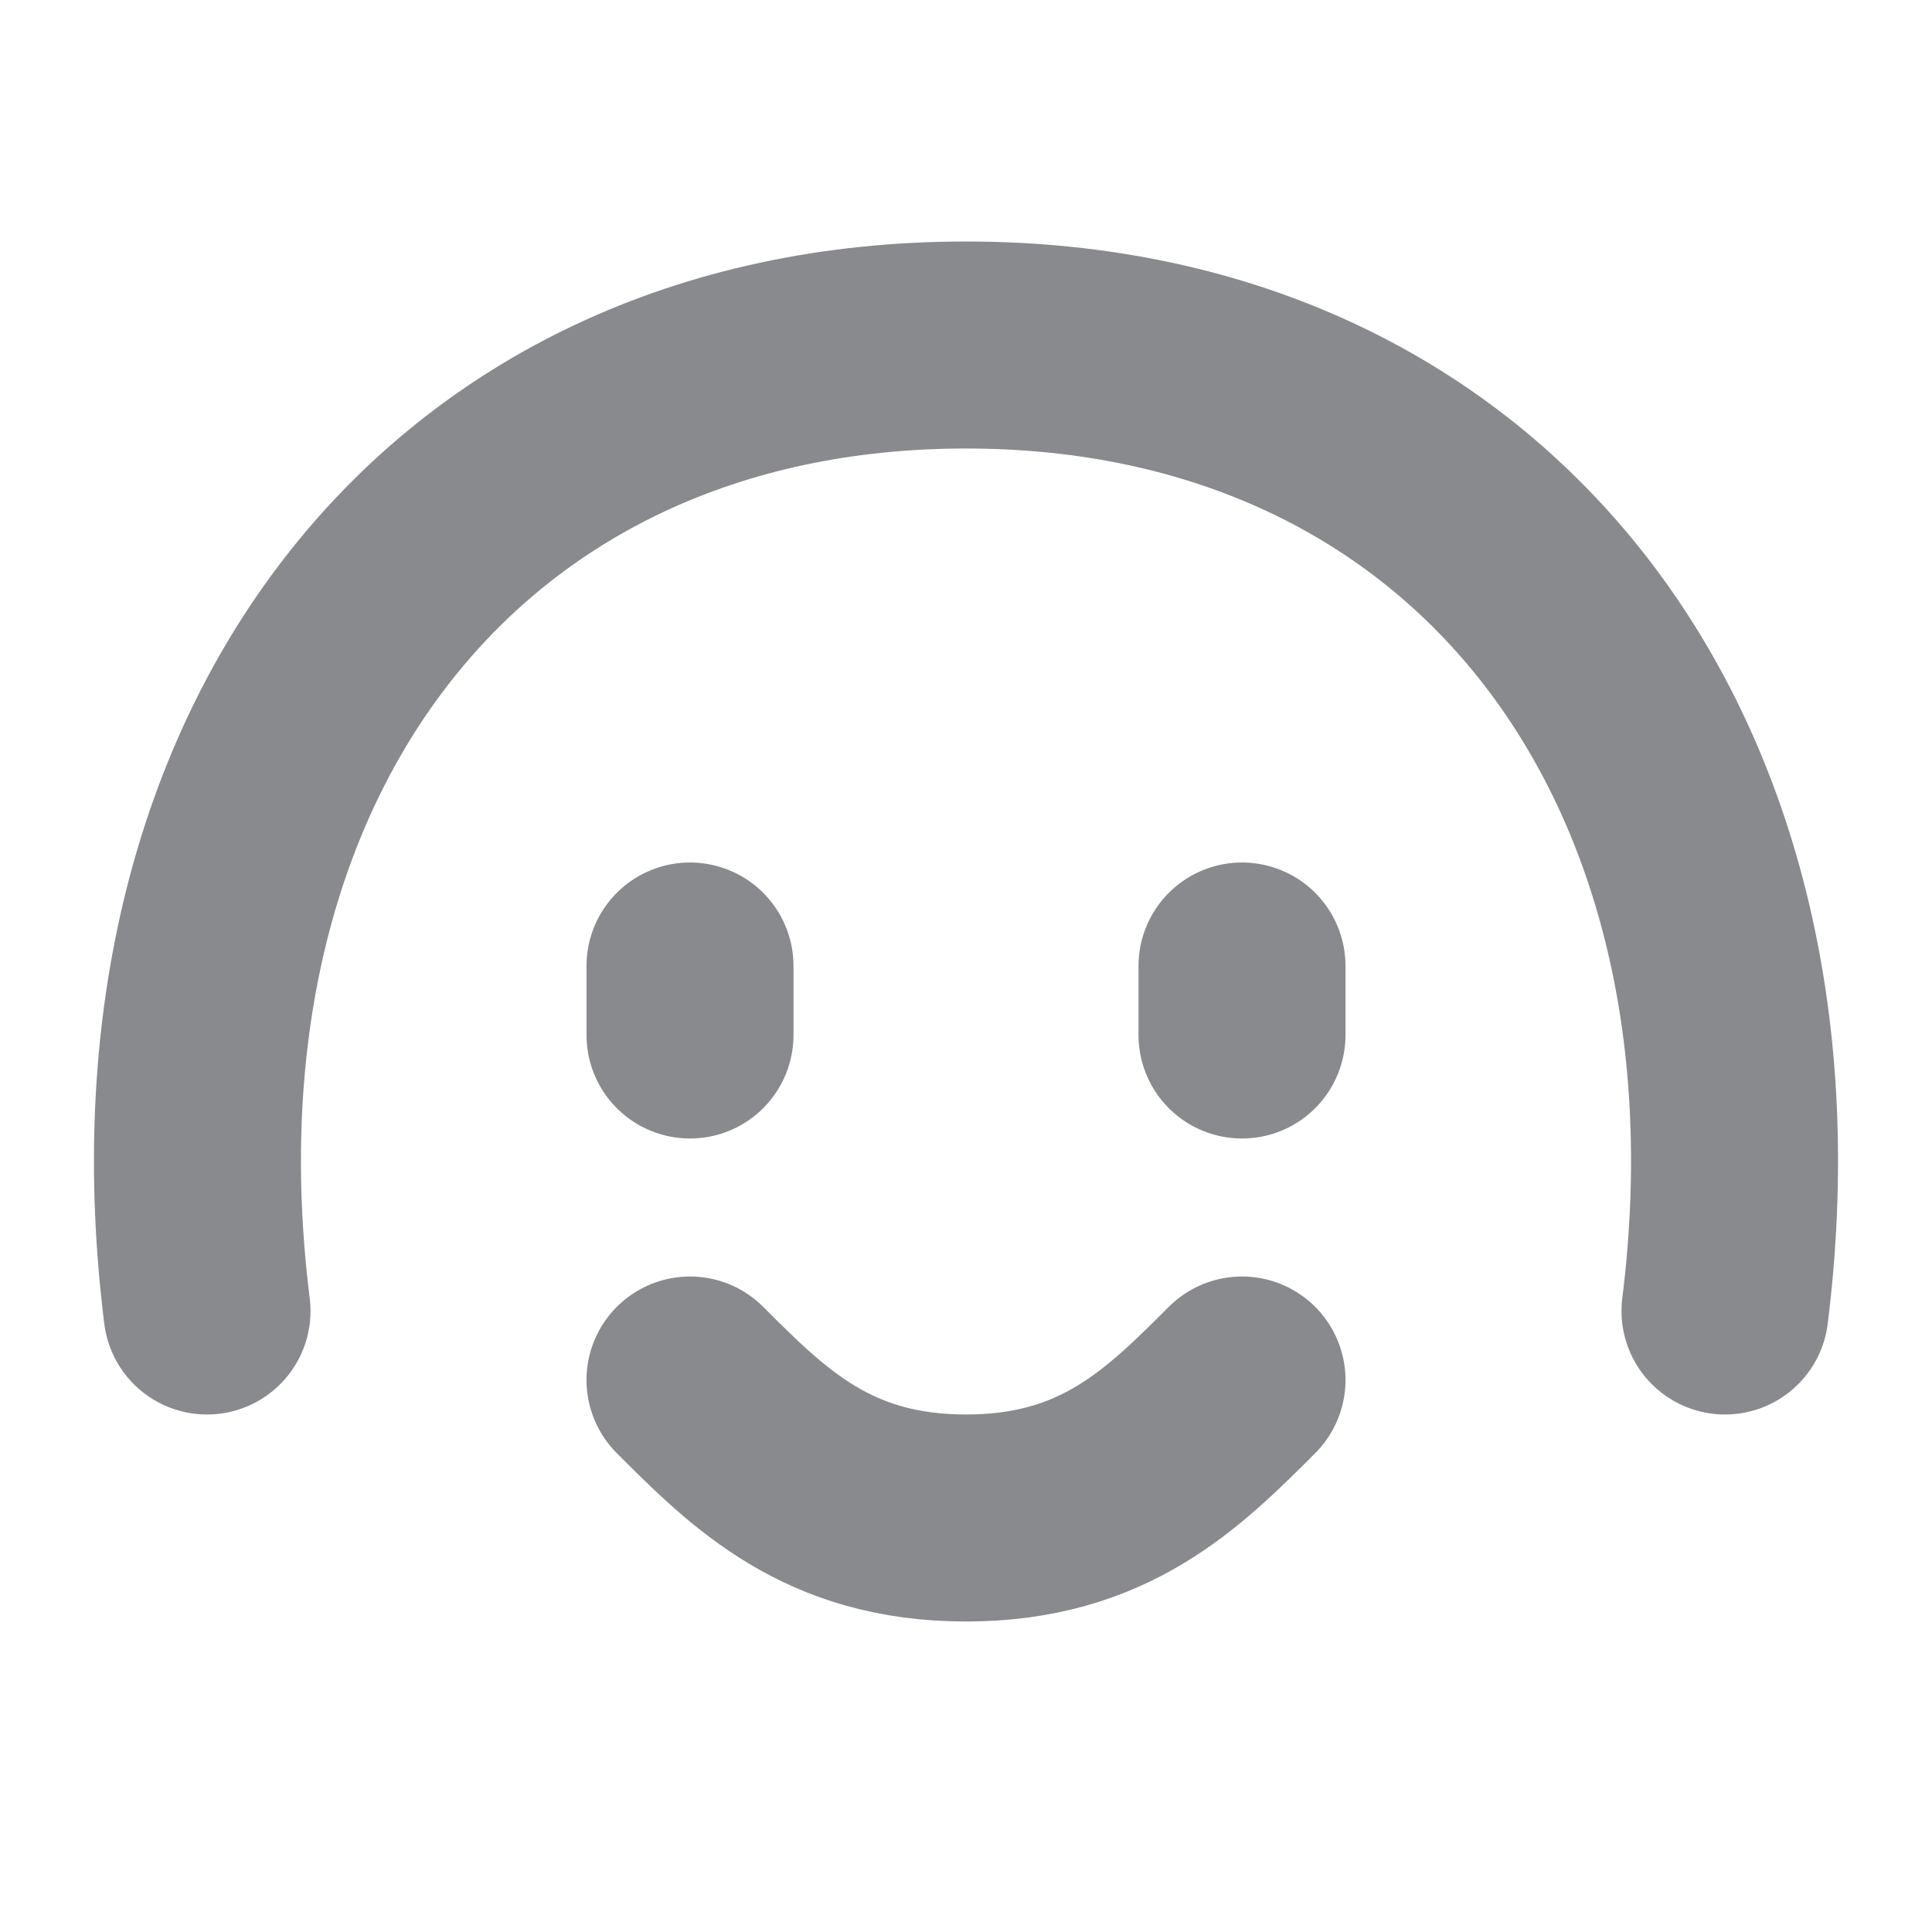
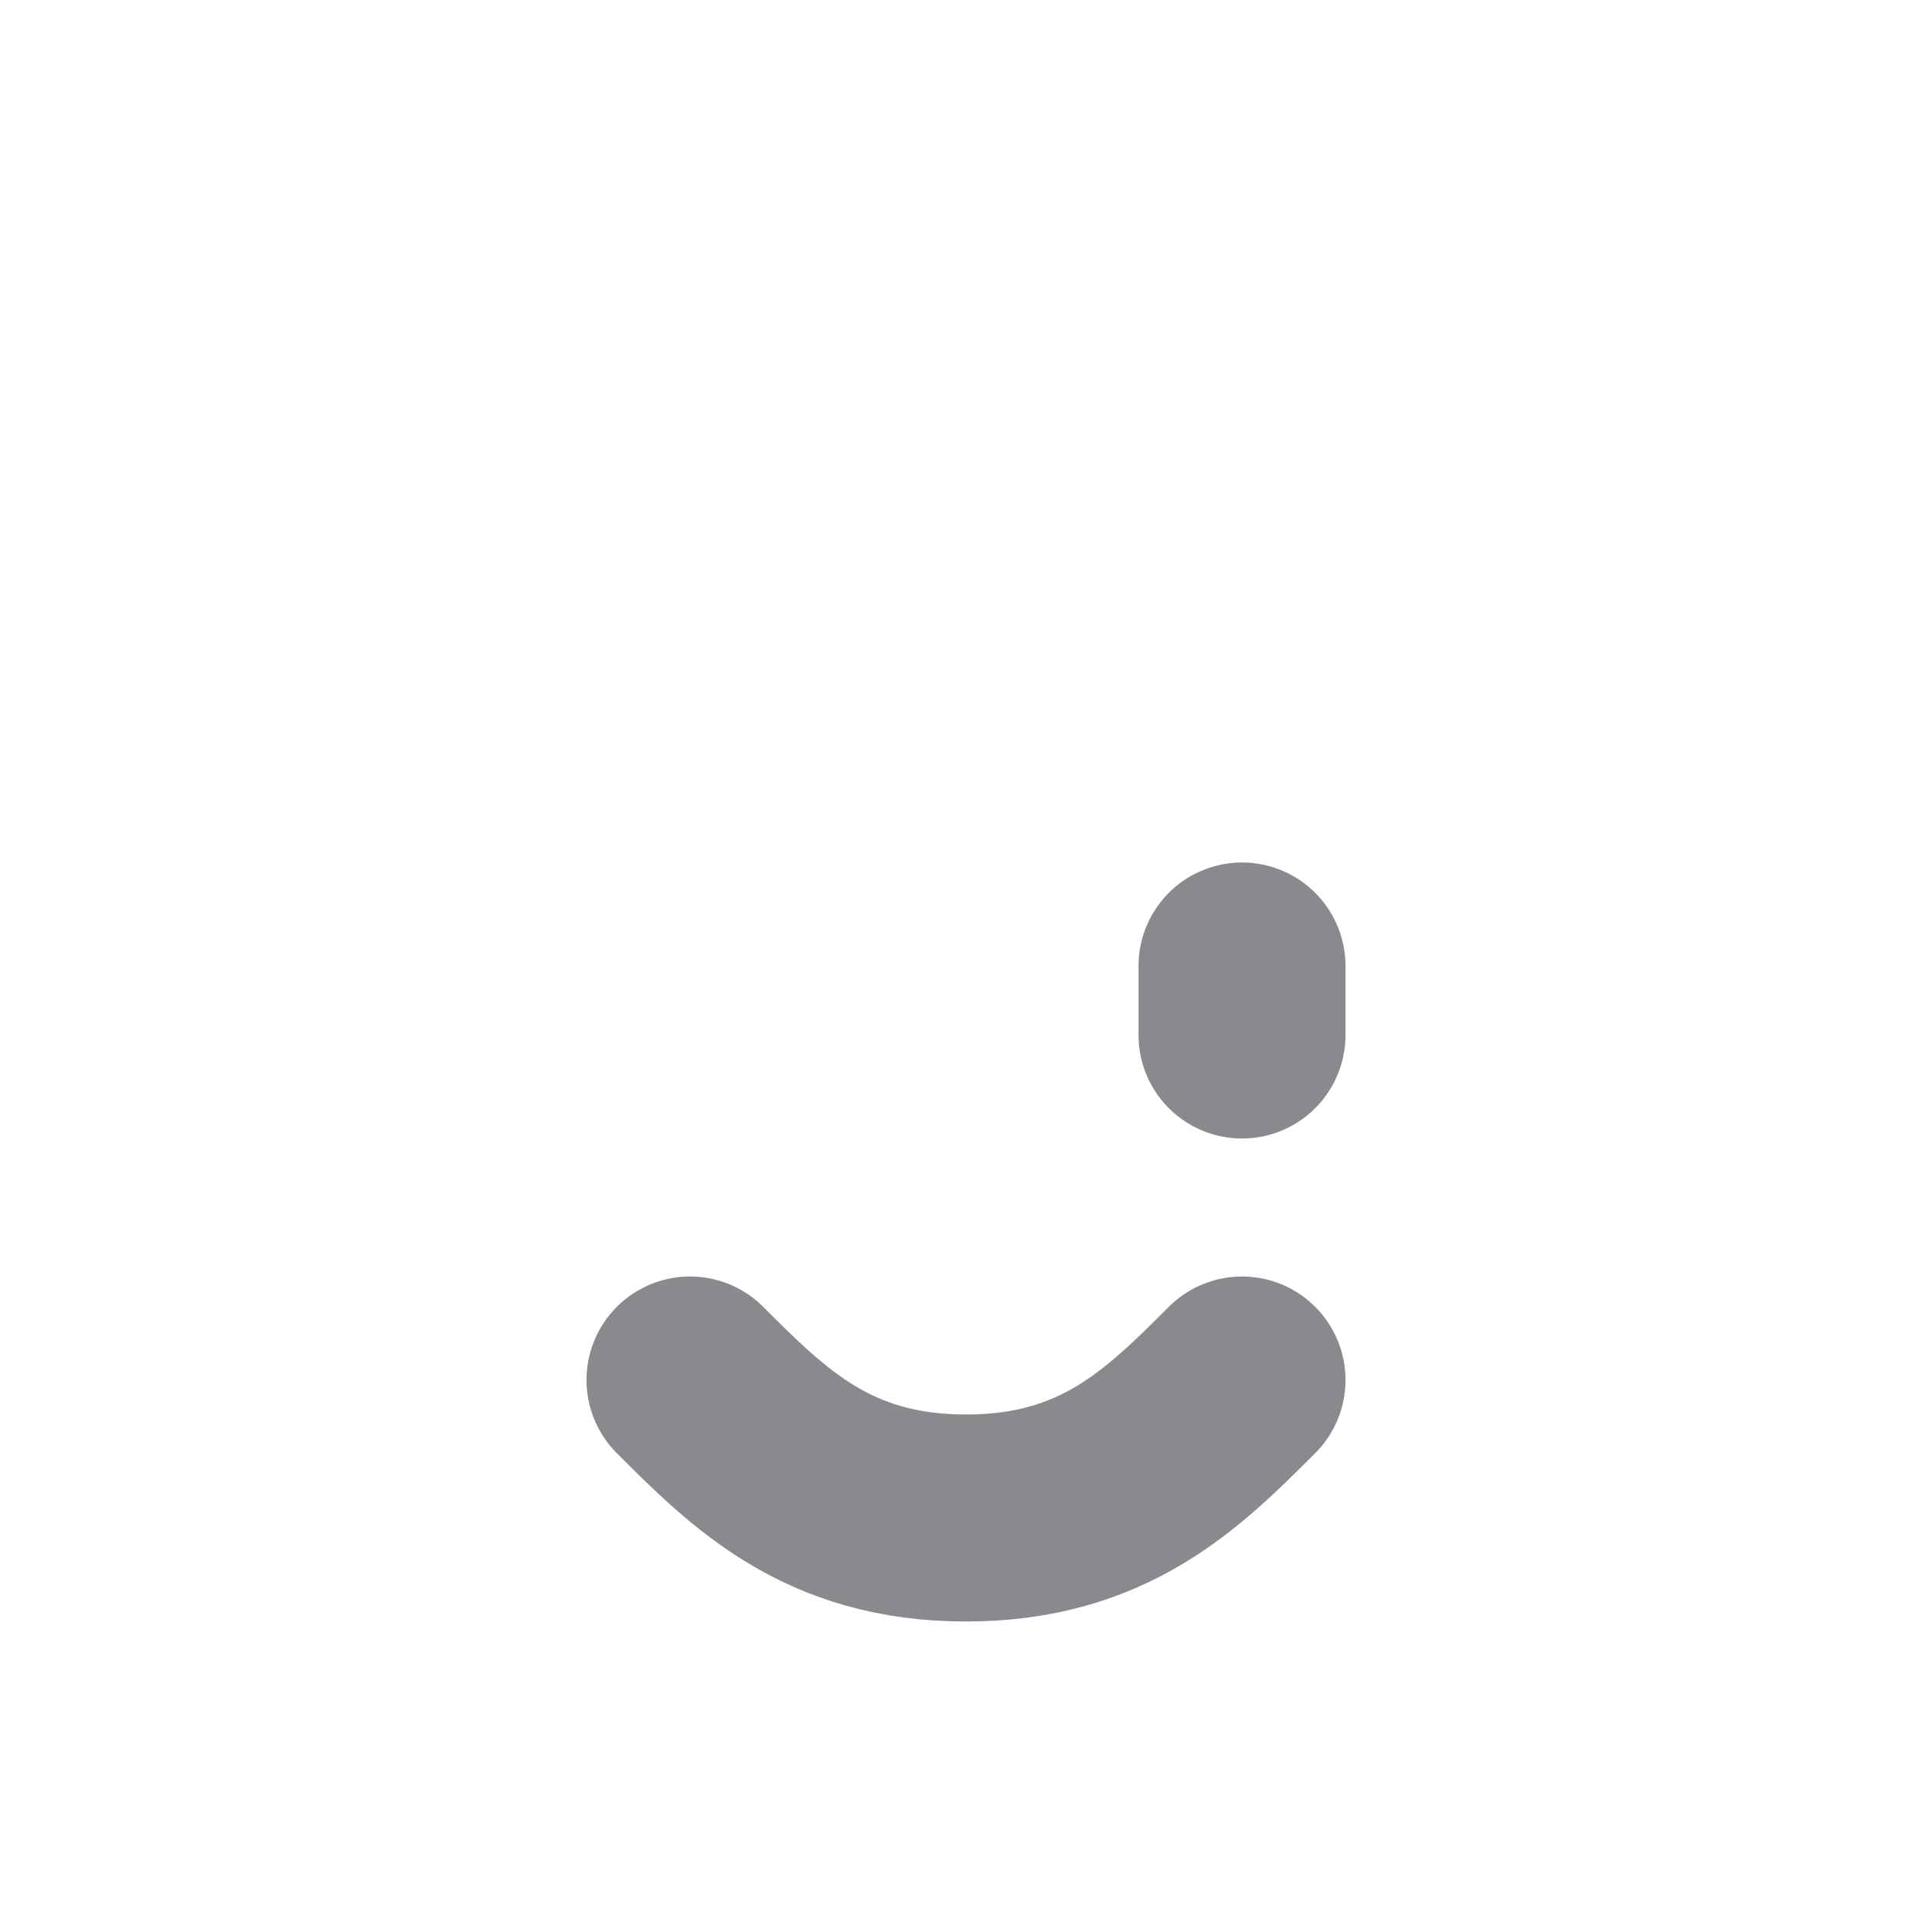
<svg xmlns="http://www.w3.org/2000/svg" width="28" height="28" viewBox="0 0 28 28" fill="none">
-   <path d="M3 19C2 11 6.5 5 14 5C21.5 5 26 11 25 19" stroke="#888A8E" stroke-width="3" stroke-linecap="round" />
  <path d="M18 20C17 21 16 22 14 22C12 22 11 21 10 20" stroke="#888A8E" stroke-width="3" stroke-linecap="round" />
-   <path d="M10 14V15" stroke="#888A8E" stroke-width="3" stroke-linecap="round" />
  <path d="M18 14V15" stroke="#888A8E" stroke-width="3" stroke-linecap="round" />
</svg>